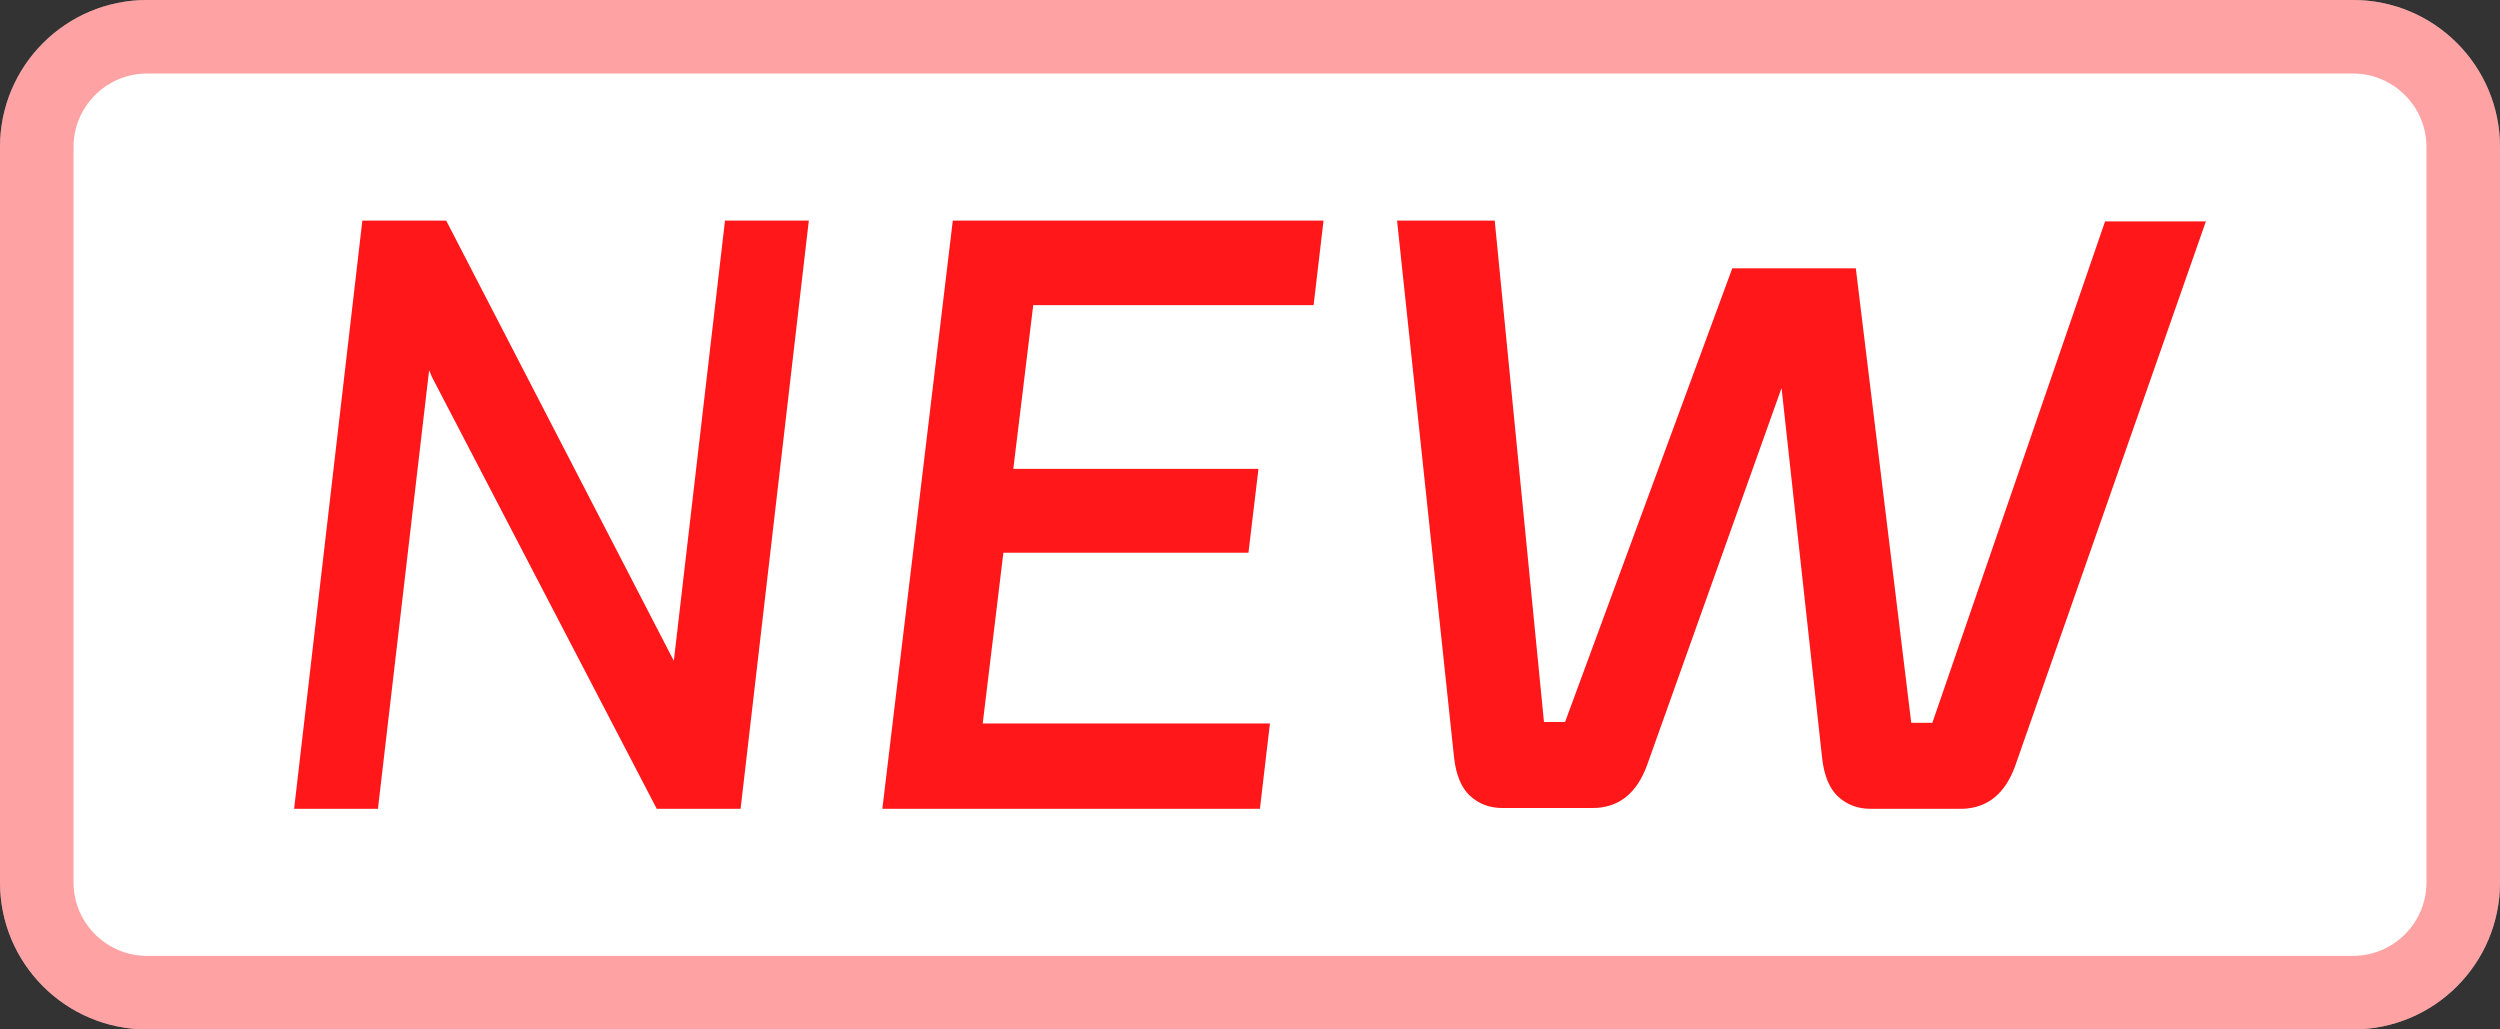
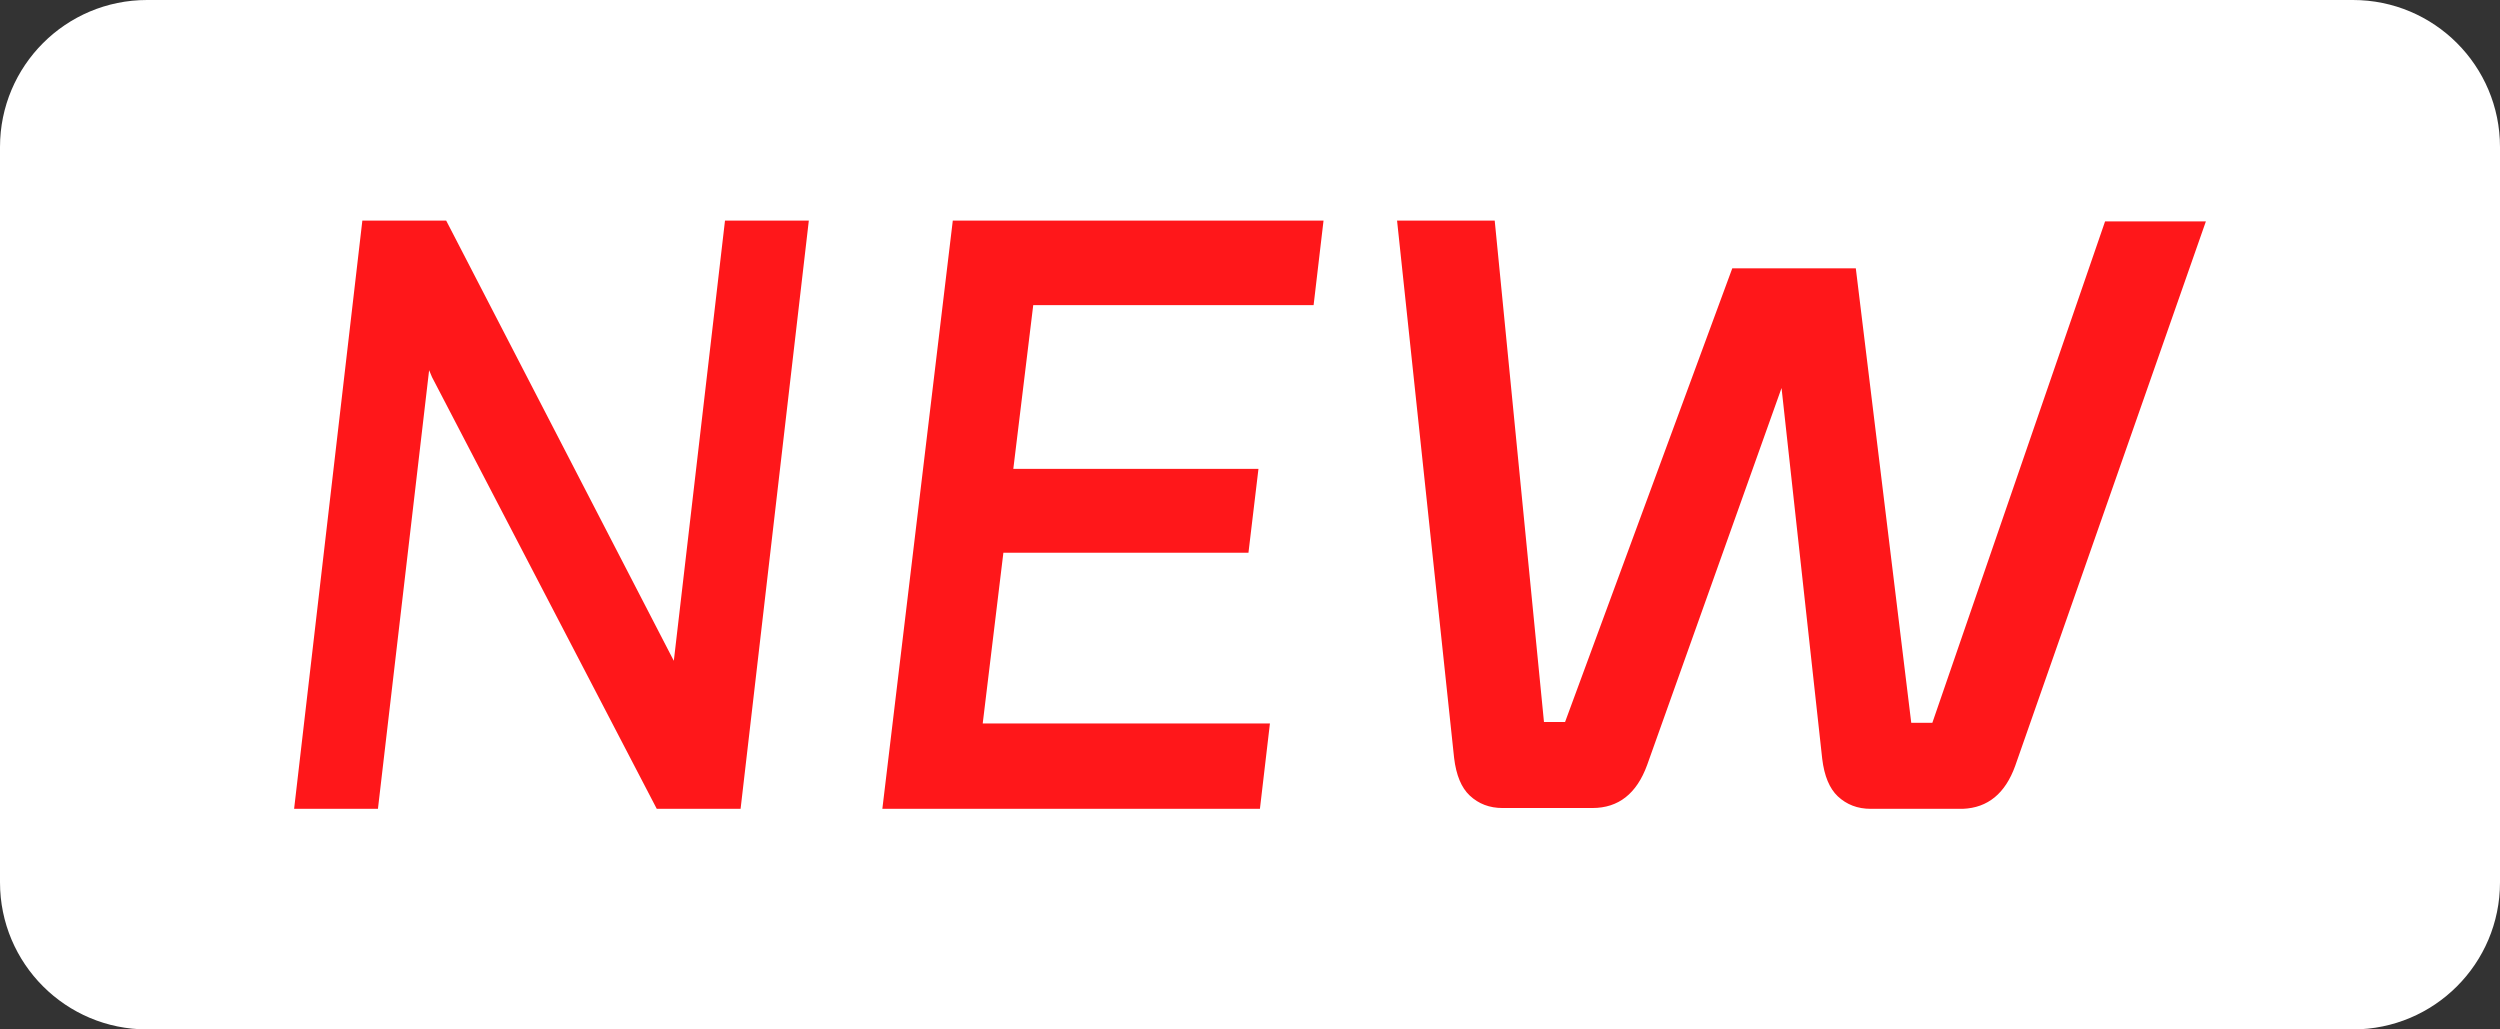
<svg xmlns="http://www.w3.org/2000/svg" width="34" height="14" viewBox="0 0 34 14" fill="none">
  <rect x="0" y="0" width="34" height="14" fill="#333333" stroke="none" />
  <path d="M0 2C0 0.895 0.895 0 2 0H32C33.105 0 34 0.895 34 2V12C34 13.105 33.105 14 32 14H2C0.895 14 0 13.105 0 12V2Z" fill="white" />
-   <path d="M2 0.5H32C32.828 0.5 33.5 1.172 33.5 2V12C33.5 12.828 32.828 13.5 32 13.5H2C1.172 13.5 0.5 12.828 0.5 12V2C0.5 1.172 1.172 0.5 2 0.5Z" stroke="#FF171A" stroke-opacity="0.4" />
  <path d="M4.928 3H6.068L9.114 8.891L9.164 8.987L9.86 3H11L10.072 11H8.932L5.876 5.13L5.836 5.035L5.14 11H4L4.928 3Z" fill="#FF171A" />
  <path d="M12.958 3H18L17.865 4.15H14.052L13.781 6.377H17.115L16.979 7.517H13.646L13.365 9.839H17.271L17.135 11H12L12.958 3Z" fill="#FF171A" />
  <path d="M20.435 10.989C20.258 10.989 20.109 10.933 19.988 10.819C19.875 10.713 19.804 10.543 19.776 10.309L19 3H20.328L20.998 9.819H21.285L23.559 3.649H25.239L25.993 9.83H26.28L28.629 3.011H30L27.407 10.415C27.272 10.791 27.035 10.986 26.695 11H25.441C25.263 11 25.115 10.943 24.994 10.83C24.881 10.723 24.81 10.553 24.782 10.319L24.229 5.277L22.401 10.404C22.259 10.794 22.011 10.989 21.657 10.989H20.435Z" fill="#FF171A" />
</svg>